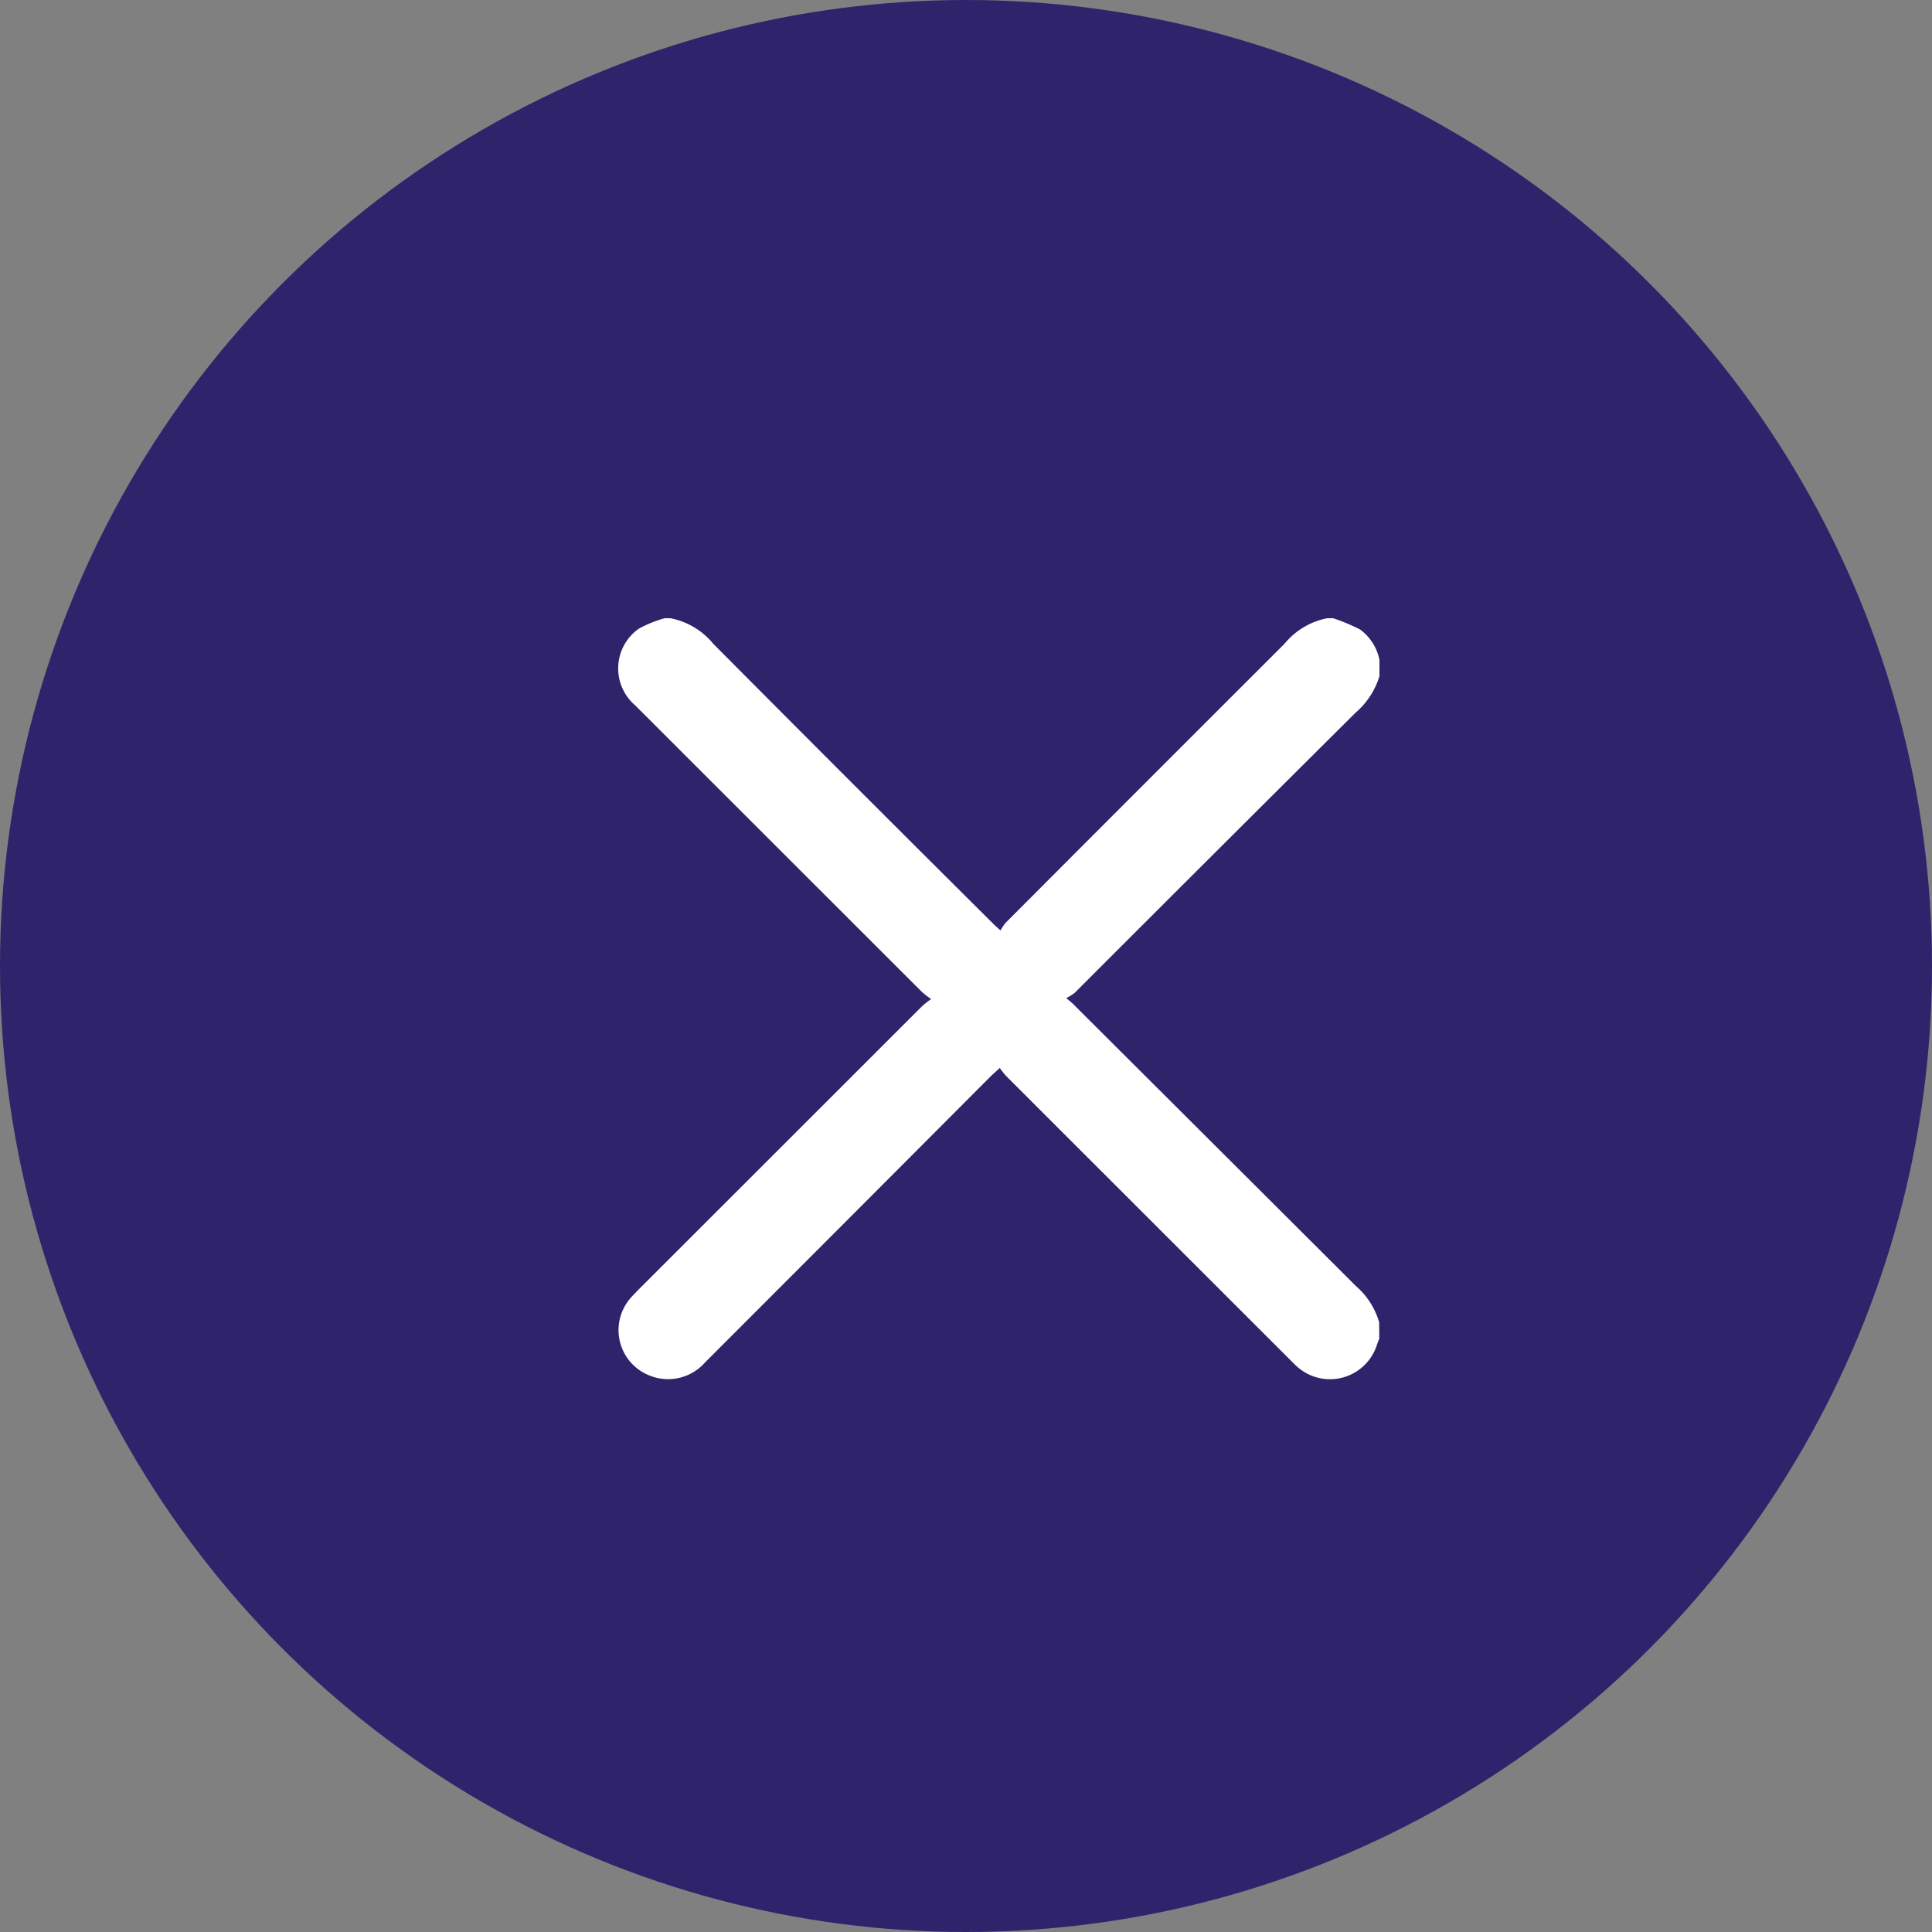
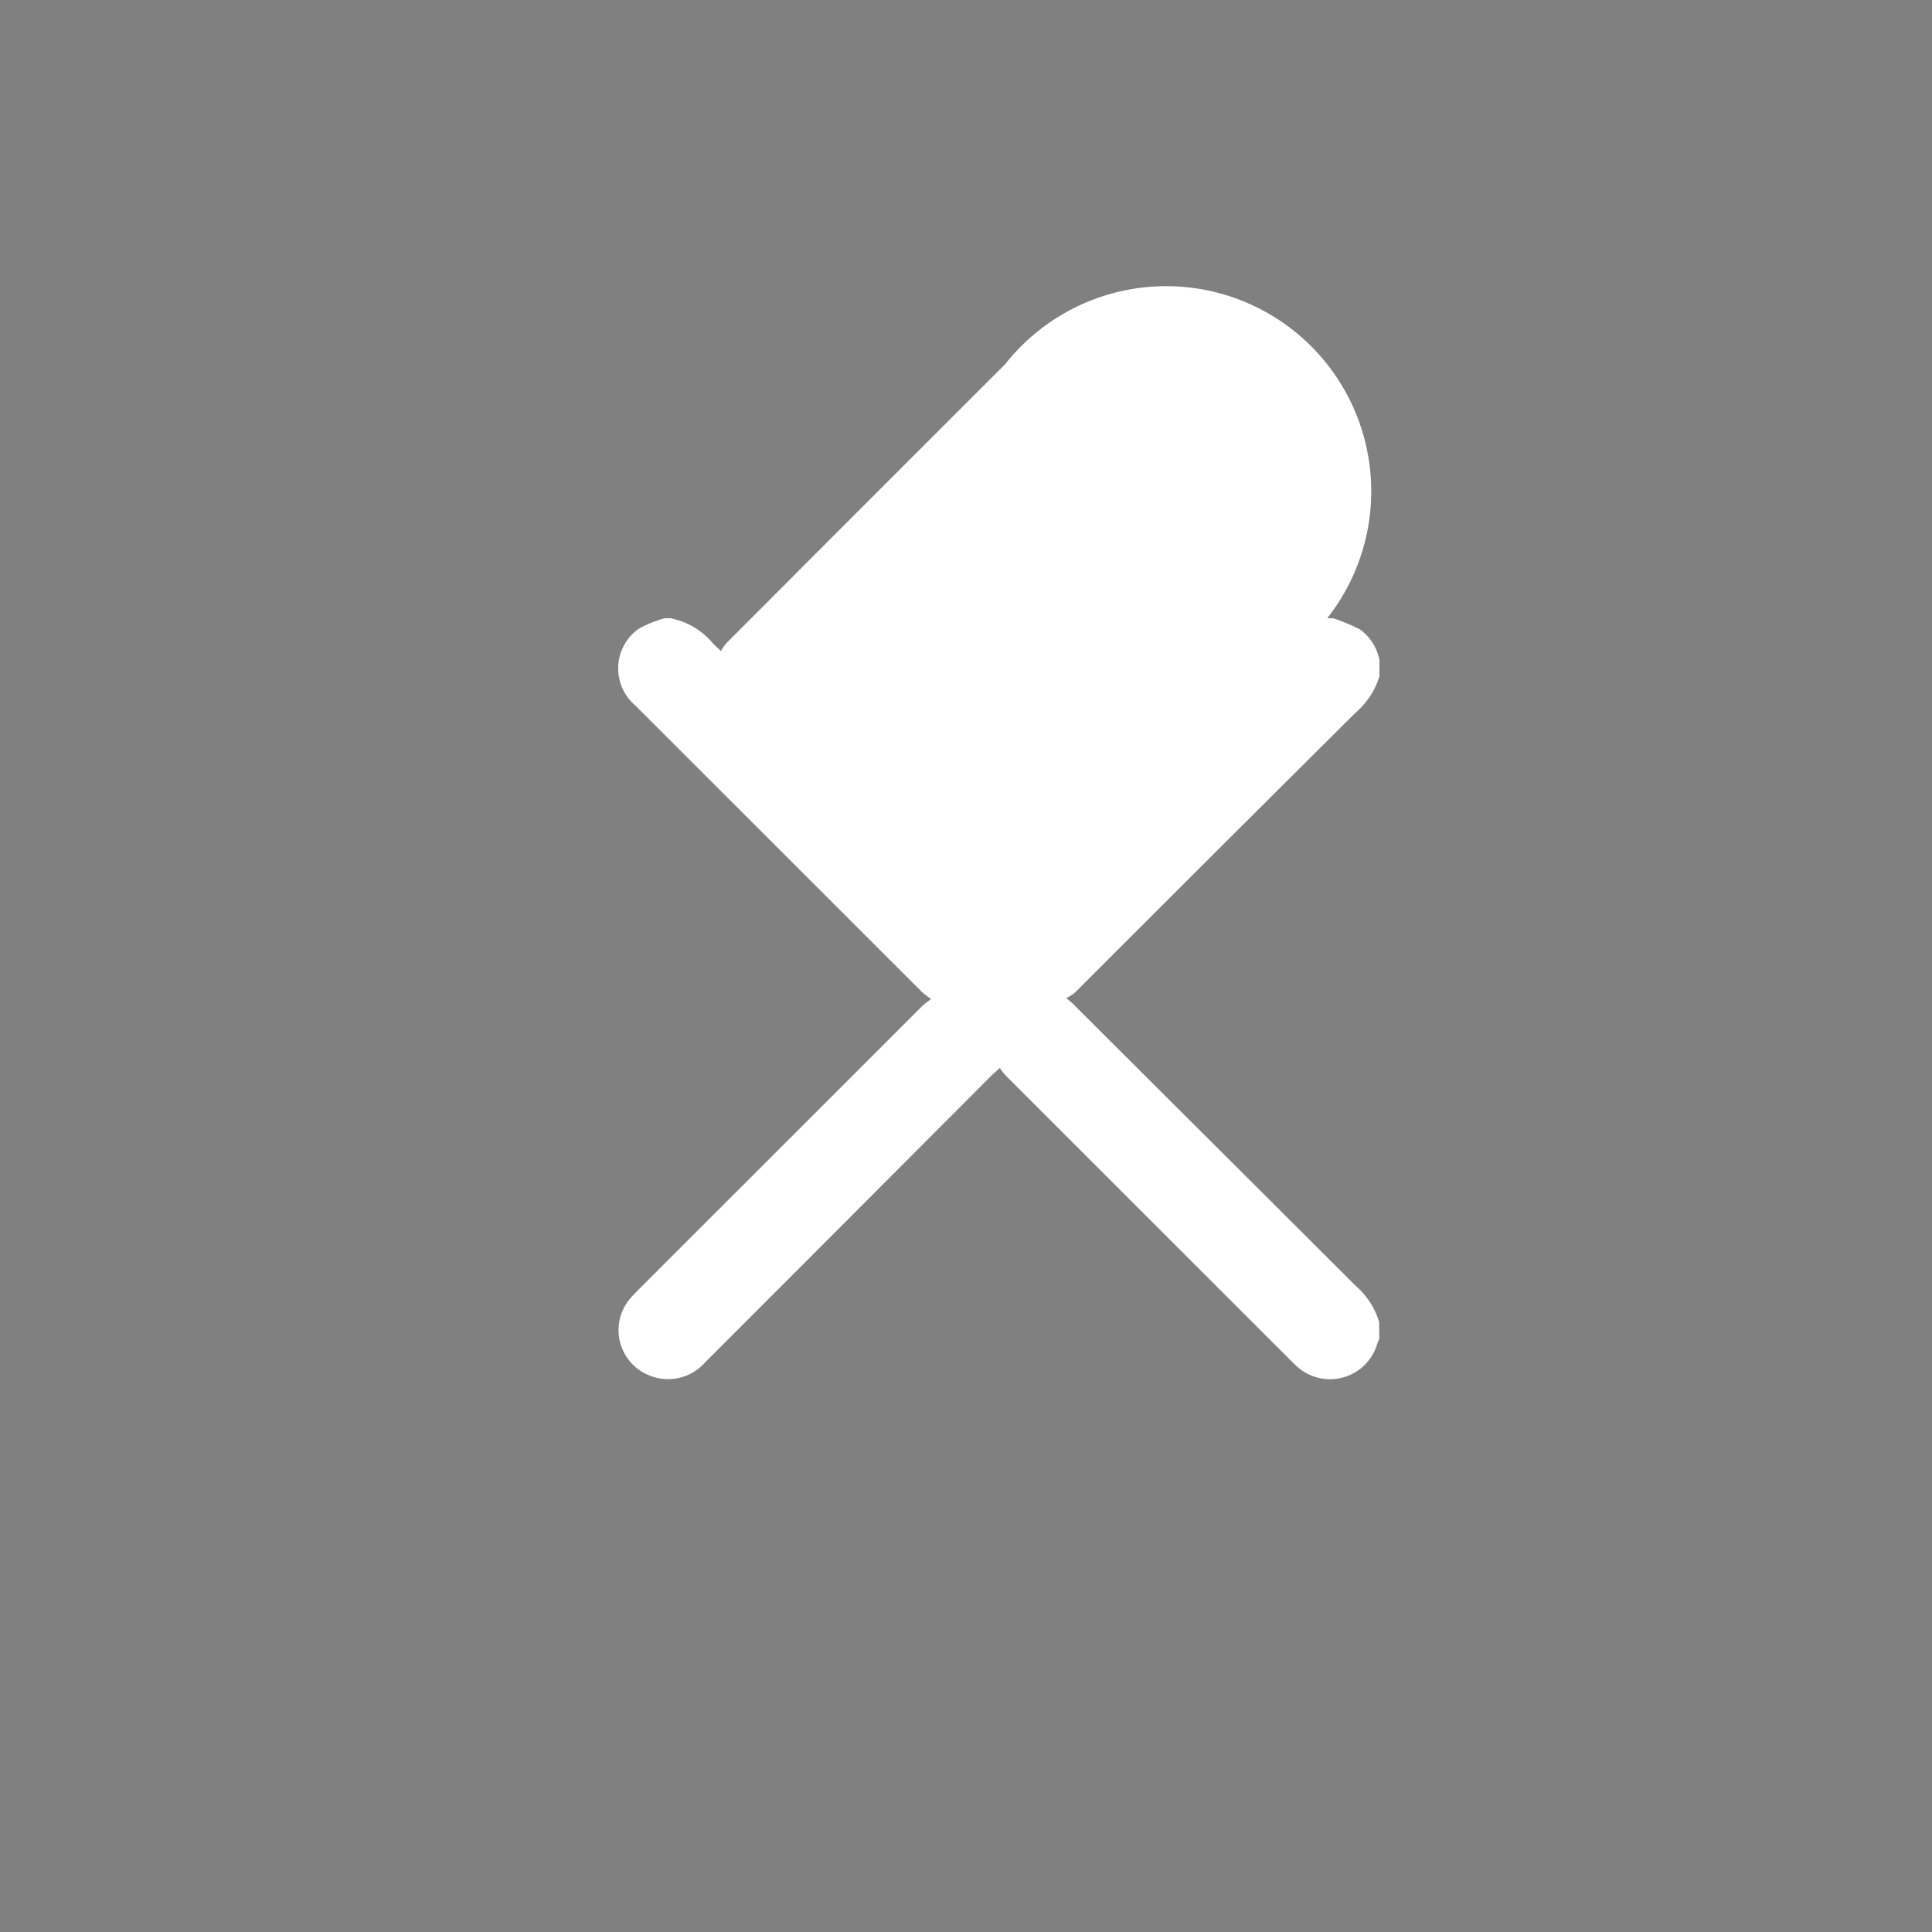
<svg xmlns="http://www.w3.org/2000/svg" width="25" height="25" viewBox="0 0 25 25">
  <rect x="0" y="0" width="25" height="25" fill="#808080" stroke="none" />
  <g id="Group_30630" data-name="Group 30630" transform="translate(-170 -130)">
-     <circle id="Ellipse_328" data-name="Ellipse 328" cx="12.5" cy="12.5" r="12.5" transform="translate(170 130)" fill="#2f246c" />
-     <path id="Path_14436" data-name="Path 14436" d="M9.848,9.321c-.01.026-.021.052-.03.079a.637.637,0,0,1-1.029.288c-.029-.025-.056-.053-.083-.08L5.015,5.919a1.126,1.126,0,0,1-.078-.1c-.041.039-.069.064-.1.091Q2.983,7.77,1.125,9.628a.637.637,0,0,1-.71.175.631.631,0,0,1-.261-1c.029-.034.061-.065.093-.1L3.938,5.014a1.293,1.293,0,0,1,.111-.086,1.325,1.325,0,0,1-.118-.091L.22,1.128A.629.629,0,0,1,.265.136,1.581,1.581,0,0,1,.6,0H.675A.951.951,0,0,1,1.23.331q1.8,1.811,3.616,3.616c.024.024.05.048.1.093a.673.673,0,0,1,.068-.1q1.8-1.805,3.608-3.61A.948.948,0,0,1,9.174,0h.077A2.469,2.469,0,0,1,9.6.146a.647.647,0,0,1,.25.392V.75a1.013,1.013,0,0,1-.31.473Q7.72,3.033,5.907,4.847a.619.619,0,0,1-.11.068c.059.05.087.071.112.1Q7.727,6.827,9.546,8.642a.982.982,0,0,1,.3.467Z" transform="translate(178 138)" fill="#fff" />
+     <path id="Path_14436" data-name="Path 14436" d="M9.848,9.321c-.01.026-.021.052-.03.079a.637.637,0,0,1-1.029.288c-.029-.025-.056-.053-.083-.08L5.015,5.919a1.126,1.126,0,0,1-.078-.1c-.041.039-.069.064-.1.091Q2.983,7.77,1.125,9.628a.637.637,0,0,1-.71.175.631.631,0,0,1-.261-1c.029-.034.061-.065.093-.1L3.938,5.014a1.293,1.293,0,0,1,.111-.086,1.325,1.325,0,0,1-.118-.091L.22,1.128A.629.629,0,0,1,.265.136,1.581,1.581,0,0,1,.6,0H.675A.951.951,0,0,1,1.23.331c.024.024.05.048.1.093a.673.673,0,0,1,.068-.1q1.8-1.805,3.608-3.61A.948.948,0,0,1,9.174,0h.077A2.469,2.469,0,0,1,9.6.146a.647.647,0,0,1,.25.392V.75a1.013,1.013,0,0,1-.31.473Q7.72,3.033,5.907,4.847a.619.619,0,0,1-.11.068c.059.05.087.071.112.1Q7.727,6.827,9.546,8.642a.982.982,0,0,1,.3.467Z" transform="translate(178 138)" fill="#fff" />
  </g>
</svg>